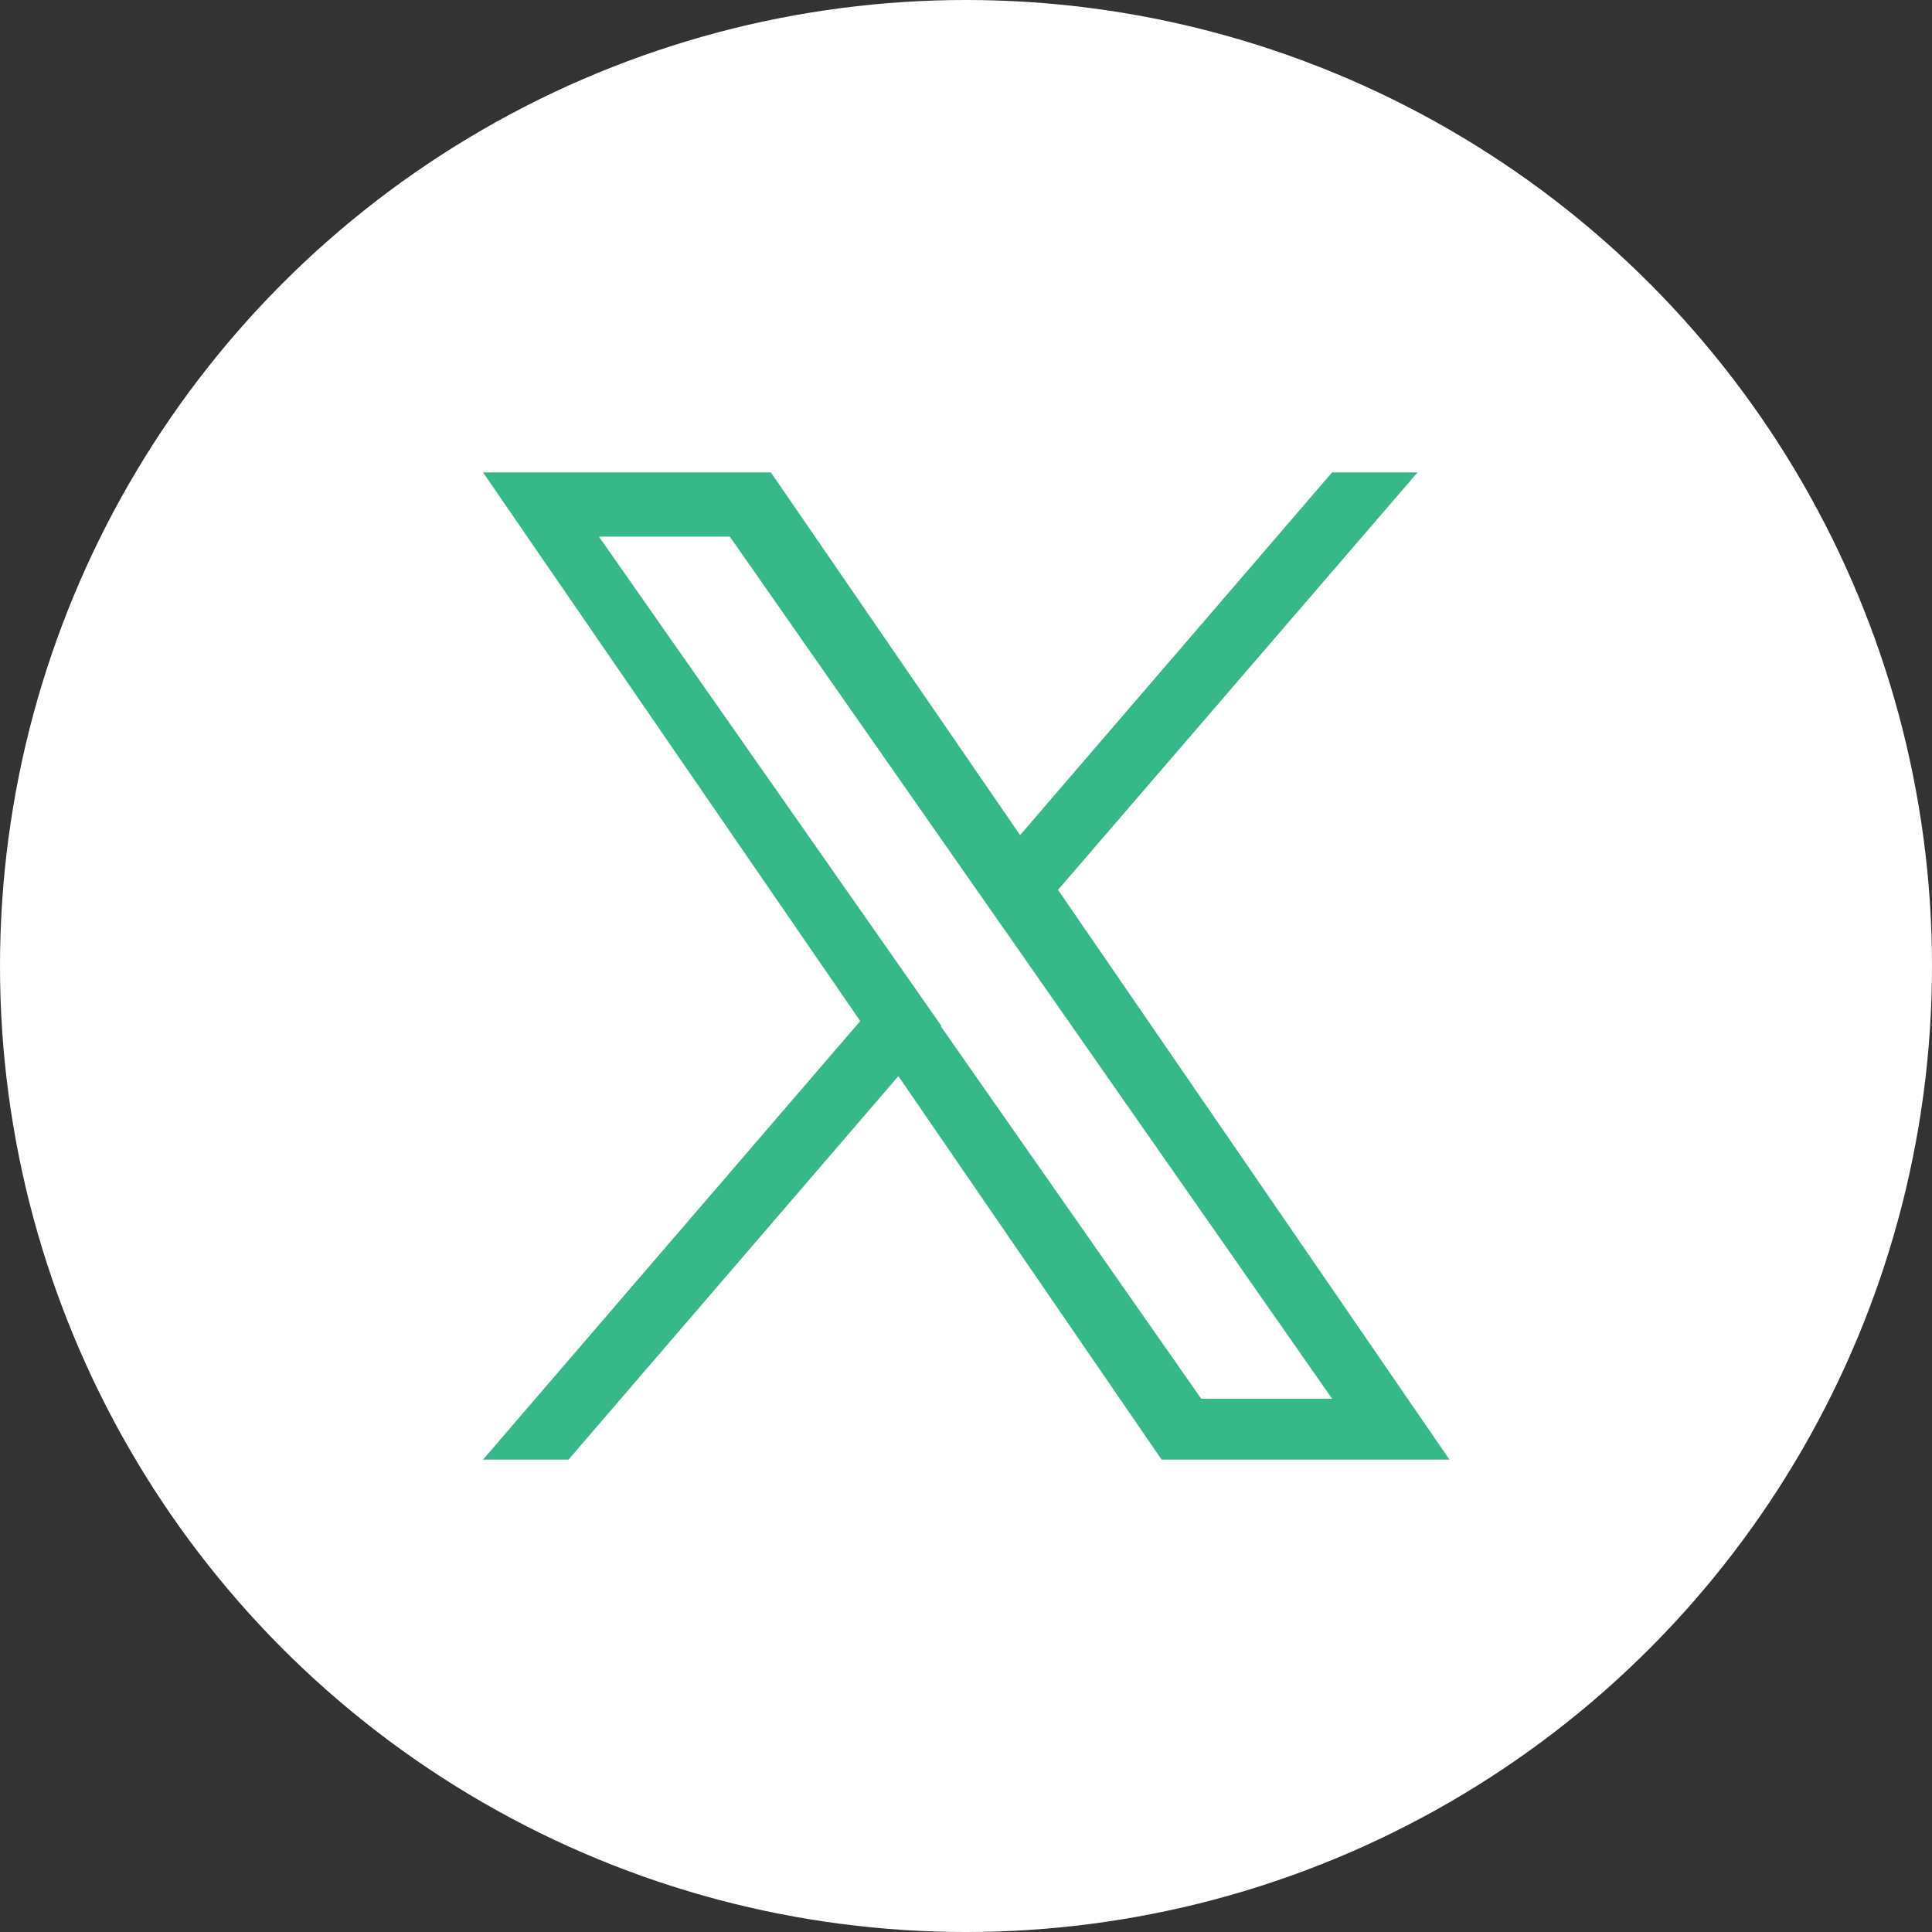
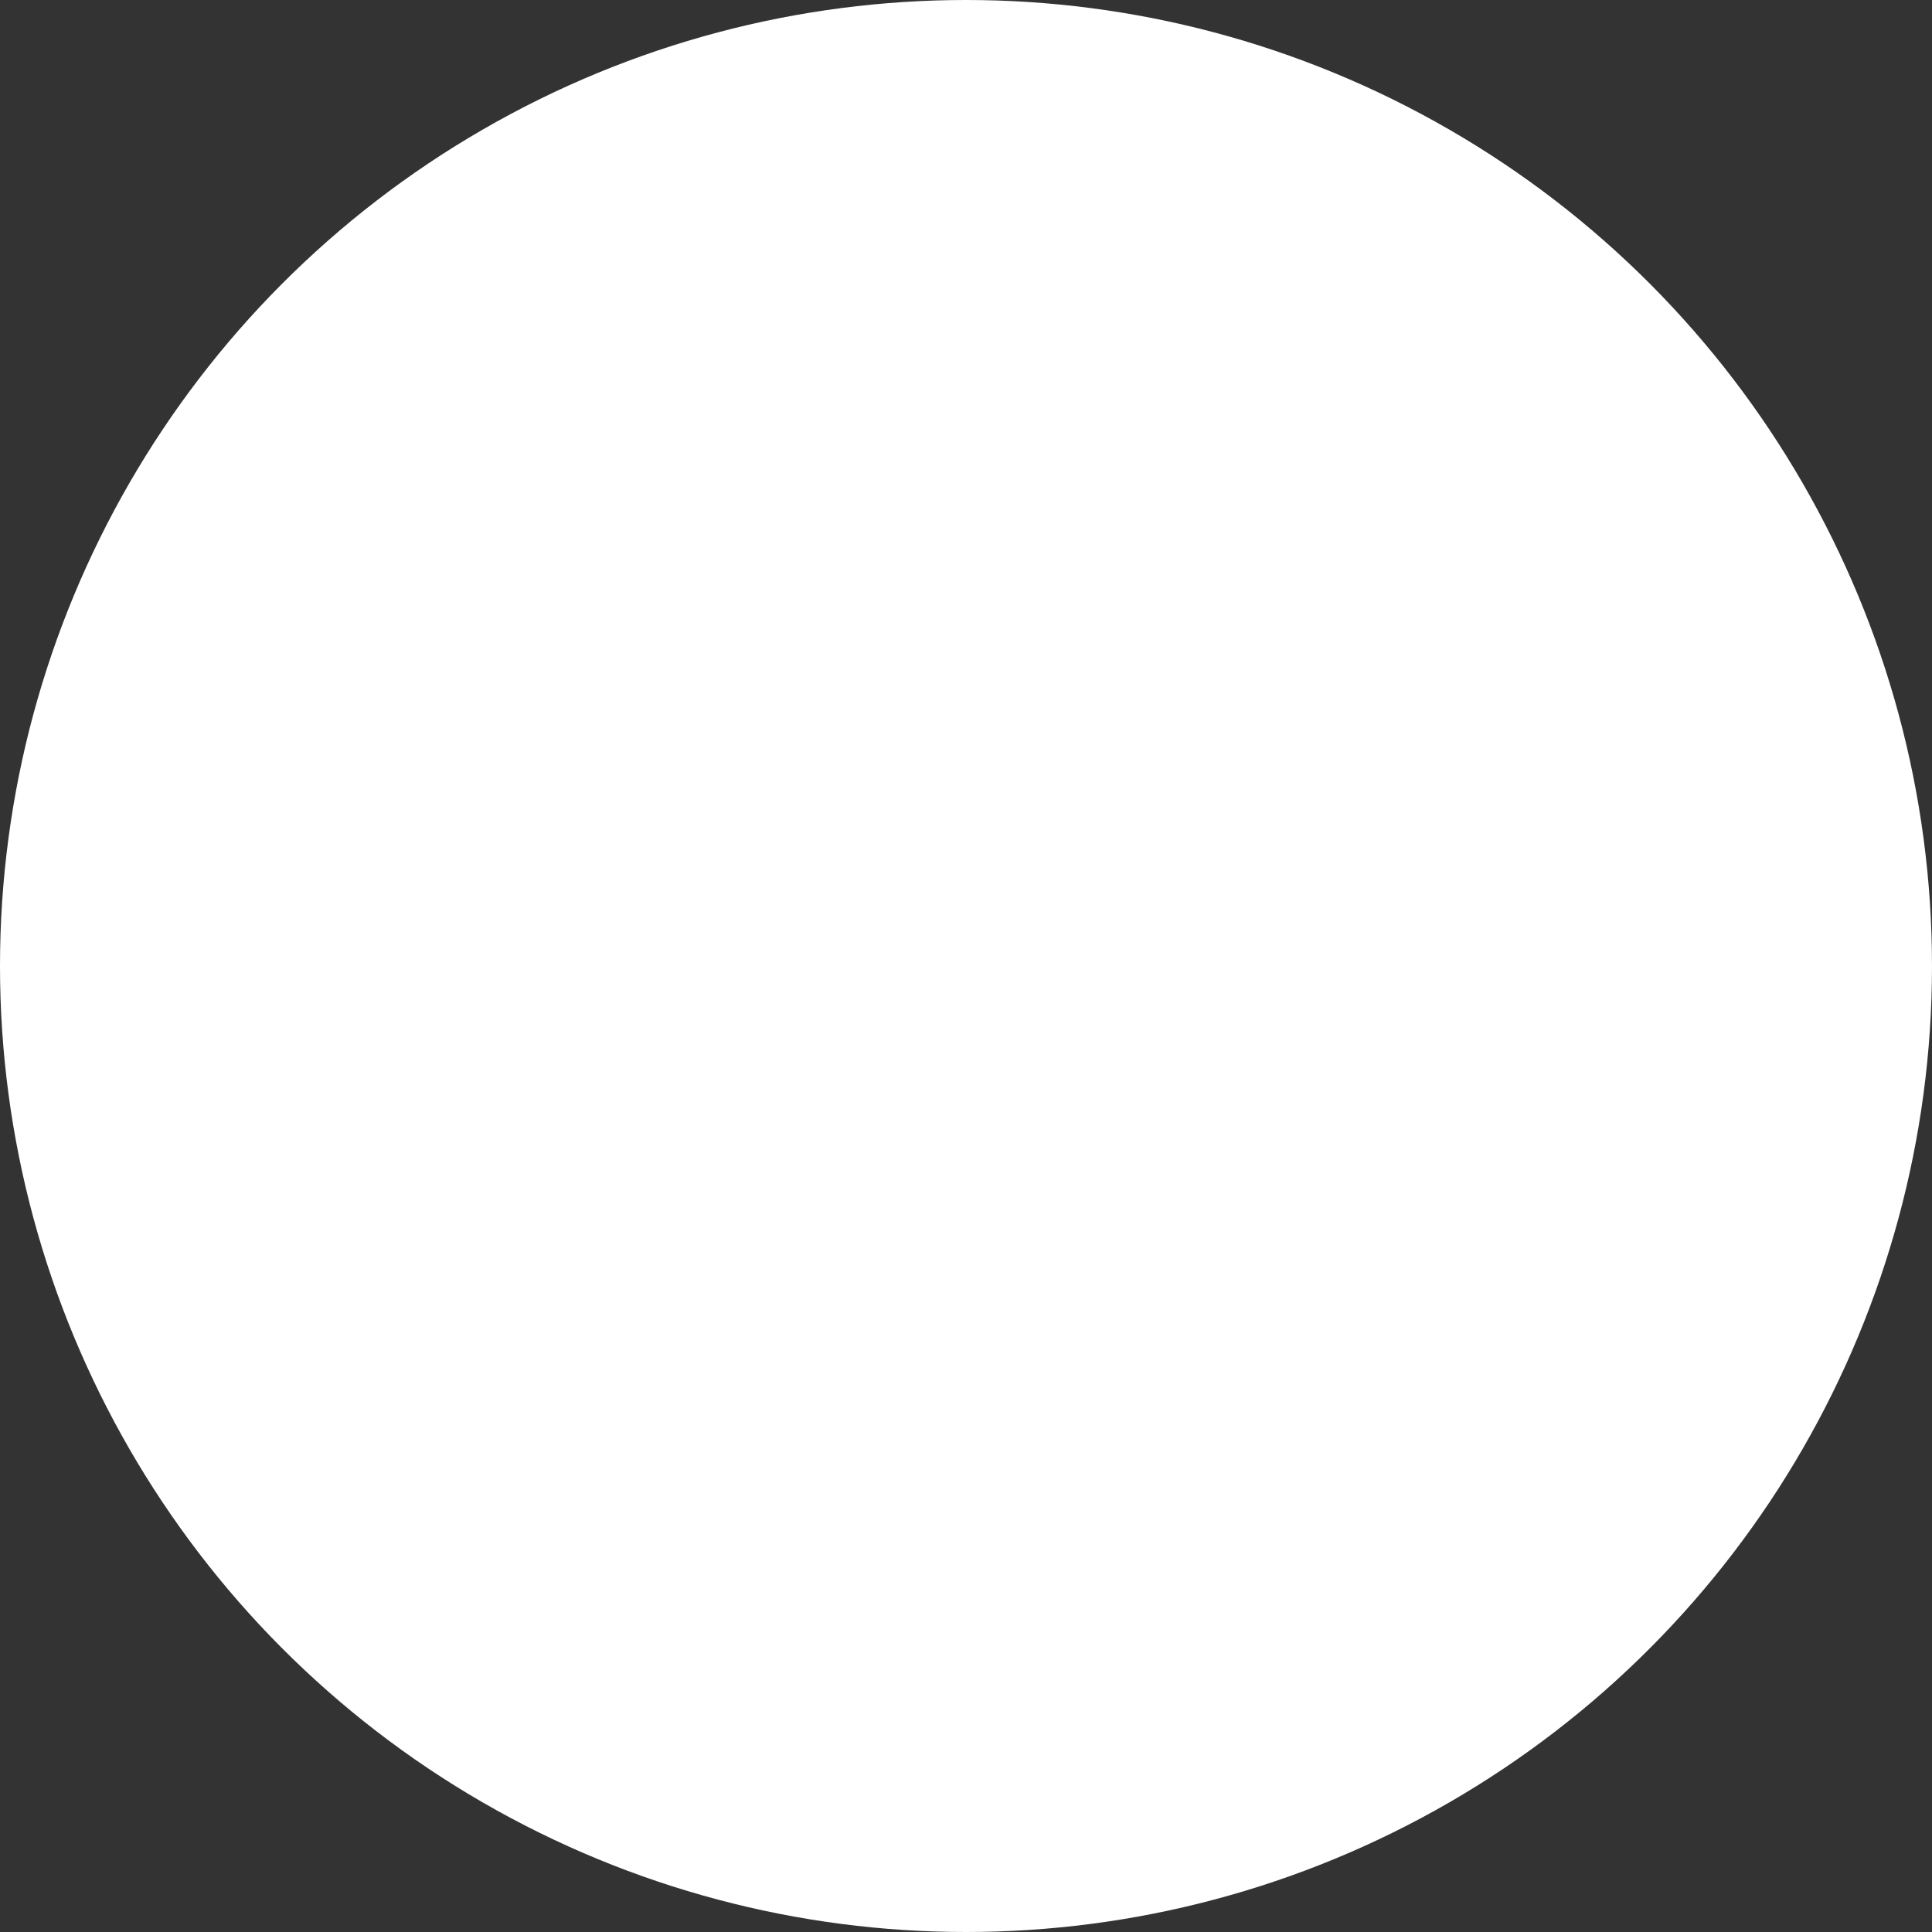
<svg xmlns="http://www.w3.org/2000/svg" id="Layer_1" data-name="Layer 1" viewBox="0 0 40 40">
  <rect x="0" y="0" width="40" height="40" fill="#333333" stroke="none" />
  <defs>
    <style>
      .cls-1 {
        fill: #fff;
      }

      .cls-2 {
        fill: #37b889;
      }
    </style>
  </defs>
  <circle id="circle_bg" data-name="circle bg" class="cls-1" cx="20" cy="20" r="20" />
-   <path id="x" class="cls-2" d="M21.9,18.43l7.45-8.65h-1.77l-6.46,7.51-5.16-7.51h-5.96l7.81,11.36-7.81,9.08h1.77l6.83-7.94,5.45,7.94h5.96l-8.1-11.79h0ZM19.49,21.24l-.79-1.13-6.3-9h2.71l5.08,7.27.79,1.13,6.6,9.45h-2.71l-5.39-7.71h0Z" />
</svg>